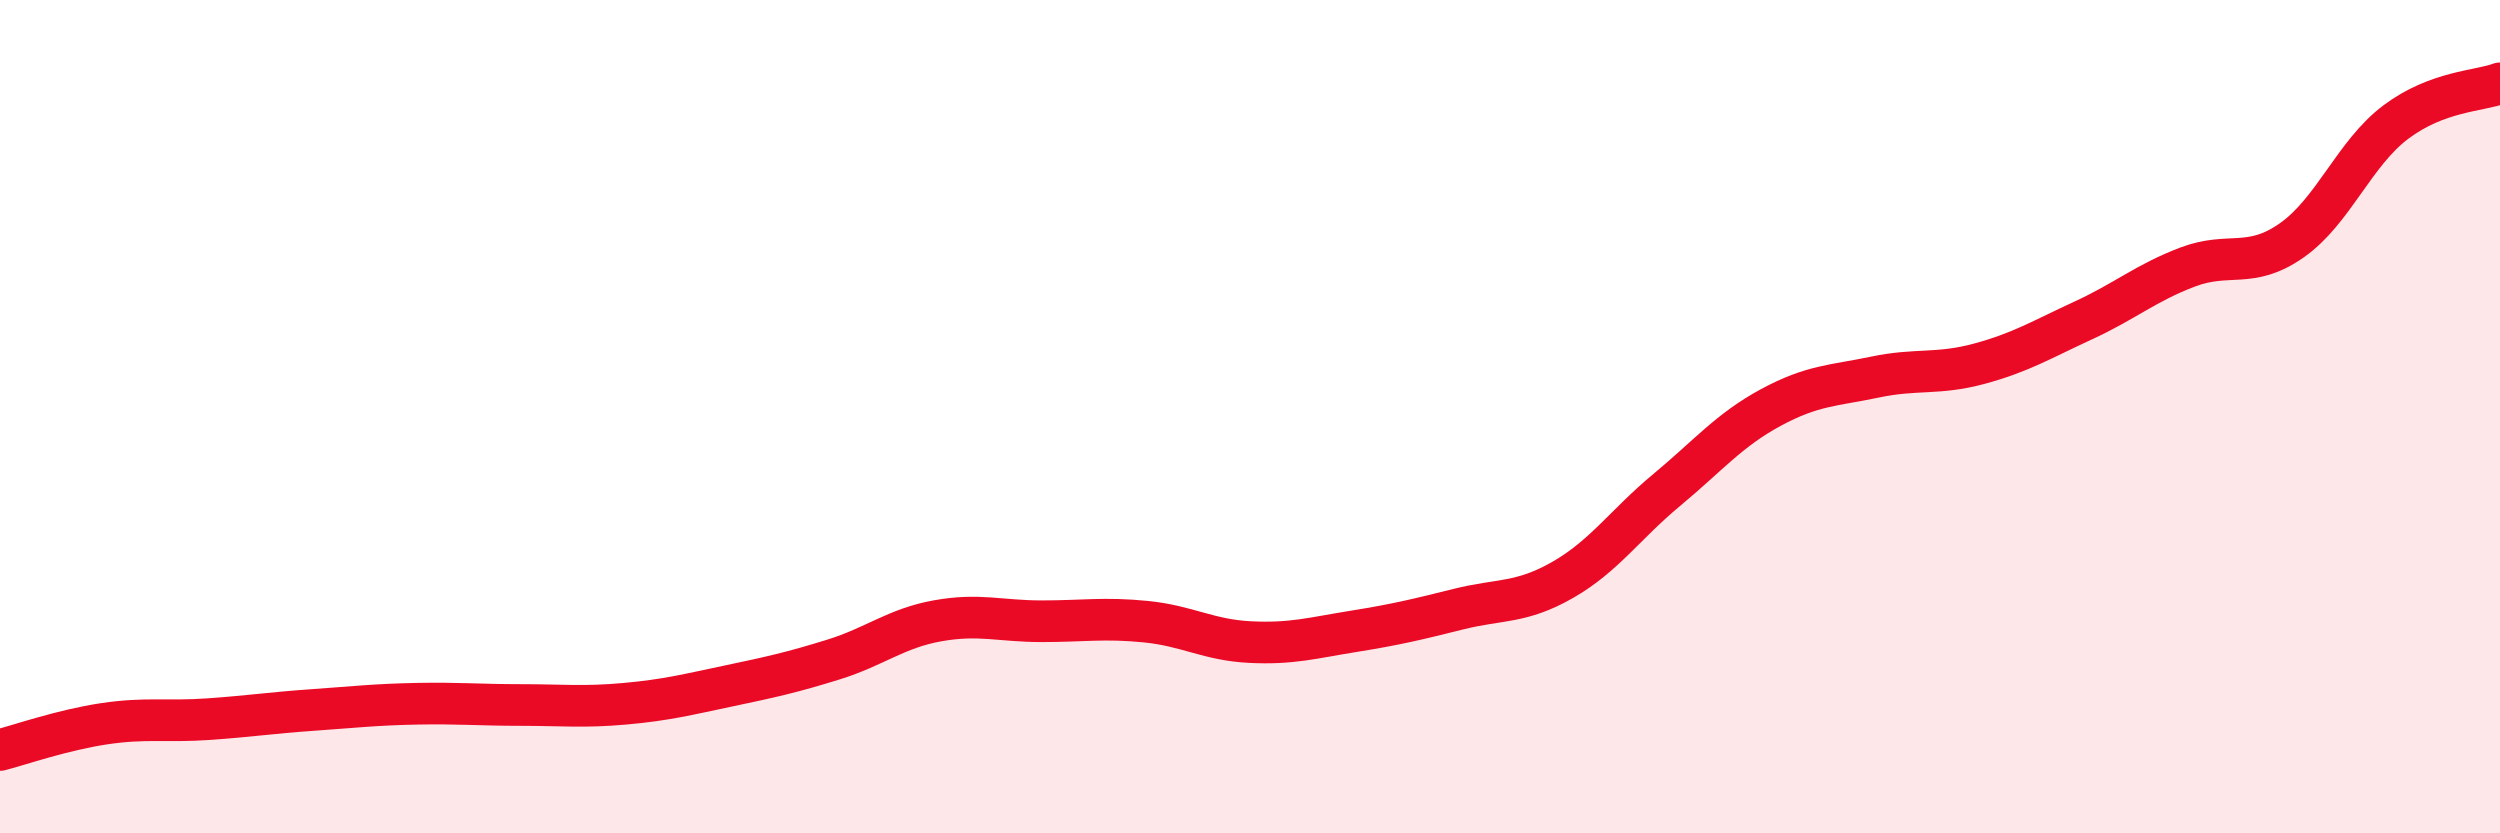
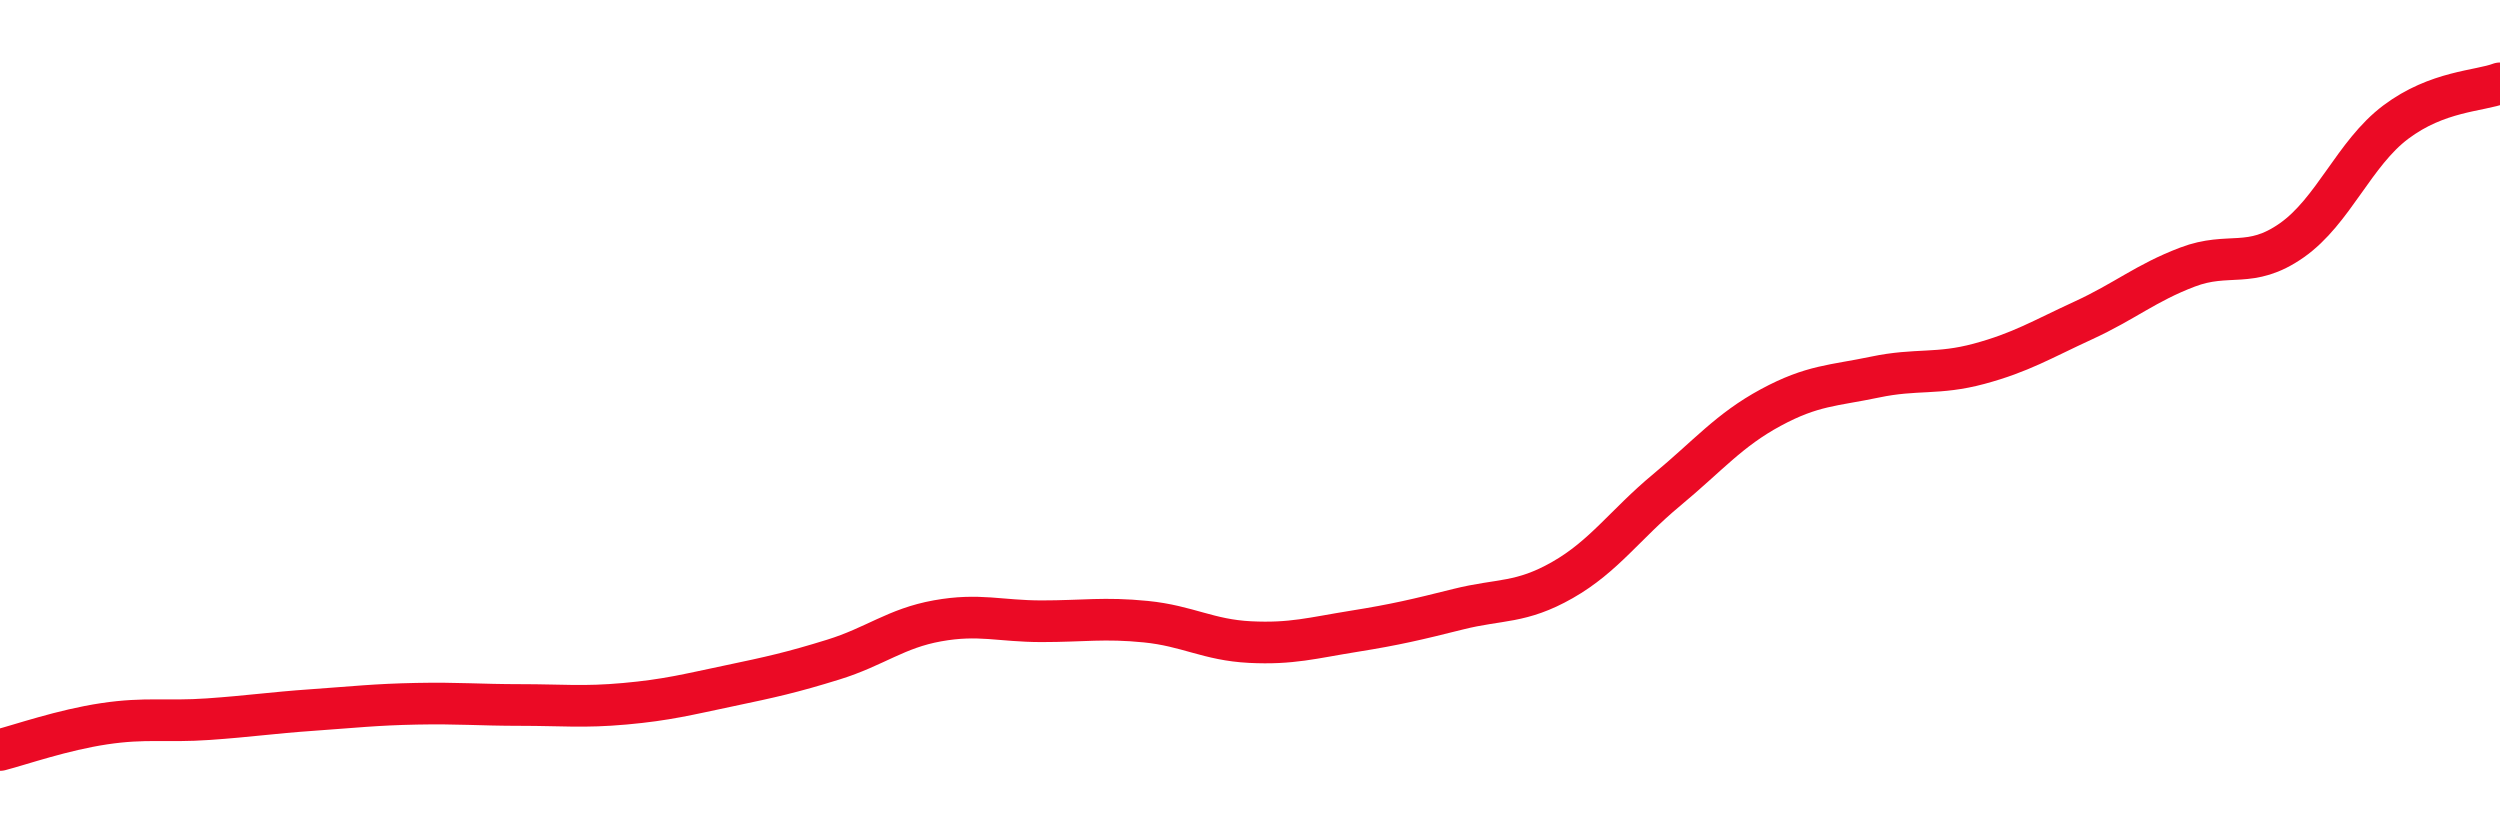
<svg xmlns="http://www.w3.org/2000/svg" width="60" height="20" viewBox="0 0 60 20">
-   <path d="M 0,18 C 0.5,17.87 1.5,17.52 2.5,17.37 C 3.5,17.22 4,17.33 5,17.26 C 6,17.19 6.5,17.11 7.5,17.04 C 8.5,16.97 9,16.91 10,16.89 C 11,16.87 11.5,16.92 12.5,16.92 C 13.5,16.92 14,16.98 15,16.89 C 16,16.8 16.5,16.67 17.5,16.46 C 18.5,16.25 19,16.14 20,15.83 C 21,15.52 21.5,15.08 22.5,14.9 C 23.5,14.72 24,14.91 25,14.91 C 26,14.91 26.5,14.82 27.5,14.92 C 28.5,15.02 29,15.36 30,15.41 C 31,15.46 31.5,15.31 32.5,15.15 C 33.5,14.99 34,14.87 35,14.62 C 36,14.37 36.5,14.49 37.5,13.92 C 38.5,13.35 39,12.59 40,11.76 C 41,10.93 41.5,10.32 42.5,9.78 C 43.5,9.24 44,9.26 45,9.05 C 46,8.84 46.5,9 47.5,8.73 C 48.5,8.46 49,8.15 50,7.69 C 51,7.23 51.5,6.79 52.5,6.41 C 53.5,6.03 54,6.47 55,5.77 C 56,5.07 56.5,3.68 57.5,2.93 C 58.5,2.18 59.5,2.19 60,2L60 20L0 20Z" fill="#EB0A25" opacity="0.1" stroke-linecap="round" stroke-linejoin="round" />
  <path d="M 0,18 C 0.5,17.87 1.5,17.52 2.5,17.37 C 3.5,17.22 4,17.33 5,17.26 C 6,17.19 6.5,17.11 7.5,17.04 C 8.5,16.97 9,16.91 10,16.89 C 11,16.87 11.5,16.92 12.5,16.92 C 13.5,16.92 14,16.98 15,16.89 C 16,16.8 16.5,16.67 17.5,16.46 C 18.5,16.25 19,16.14 20,15.83 C 21,15.52 21.5,15.08 22.5,14.9 C 23.5,14.72 24,14.91 25,14.91 C 26,14.91 26.5,14.82 27.5,14.92 C 28.5,15.02 29,15.36 30,15.41 C 31,15.46 31.5,15.31 32.5,15.15 C 33.5,14.99 34,14.87 35,14.62 C 36,14.37 36.5,14.49 37.5,13.92 C 38.5,13.35 39,12.59 40,11.76 C 41,10.93 41.5,10.32 42.5,9.78 C 43.5,9.24 44,9.26 45,9.05 C 46,8.84 46.5,9 47.5,8.73 C 48.5,8.46 49,8.15 50,7.69 C 51,7.23 51.5,6.79 52.5,6.41 C 53.5,6.03 54,6.47 55,5.77 C 56,5.07 56.5,3.68 57.5,2.93 C 58.5,2.18 59.5,2.19 60,2" stroke="#EB0A25" stroke-width="1" fill="none" stroke-linecap="round" stroke-linejoin="round" />
</svg>